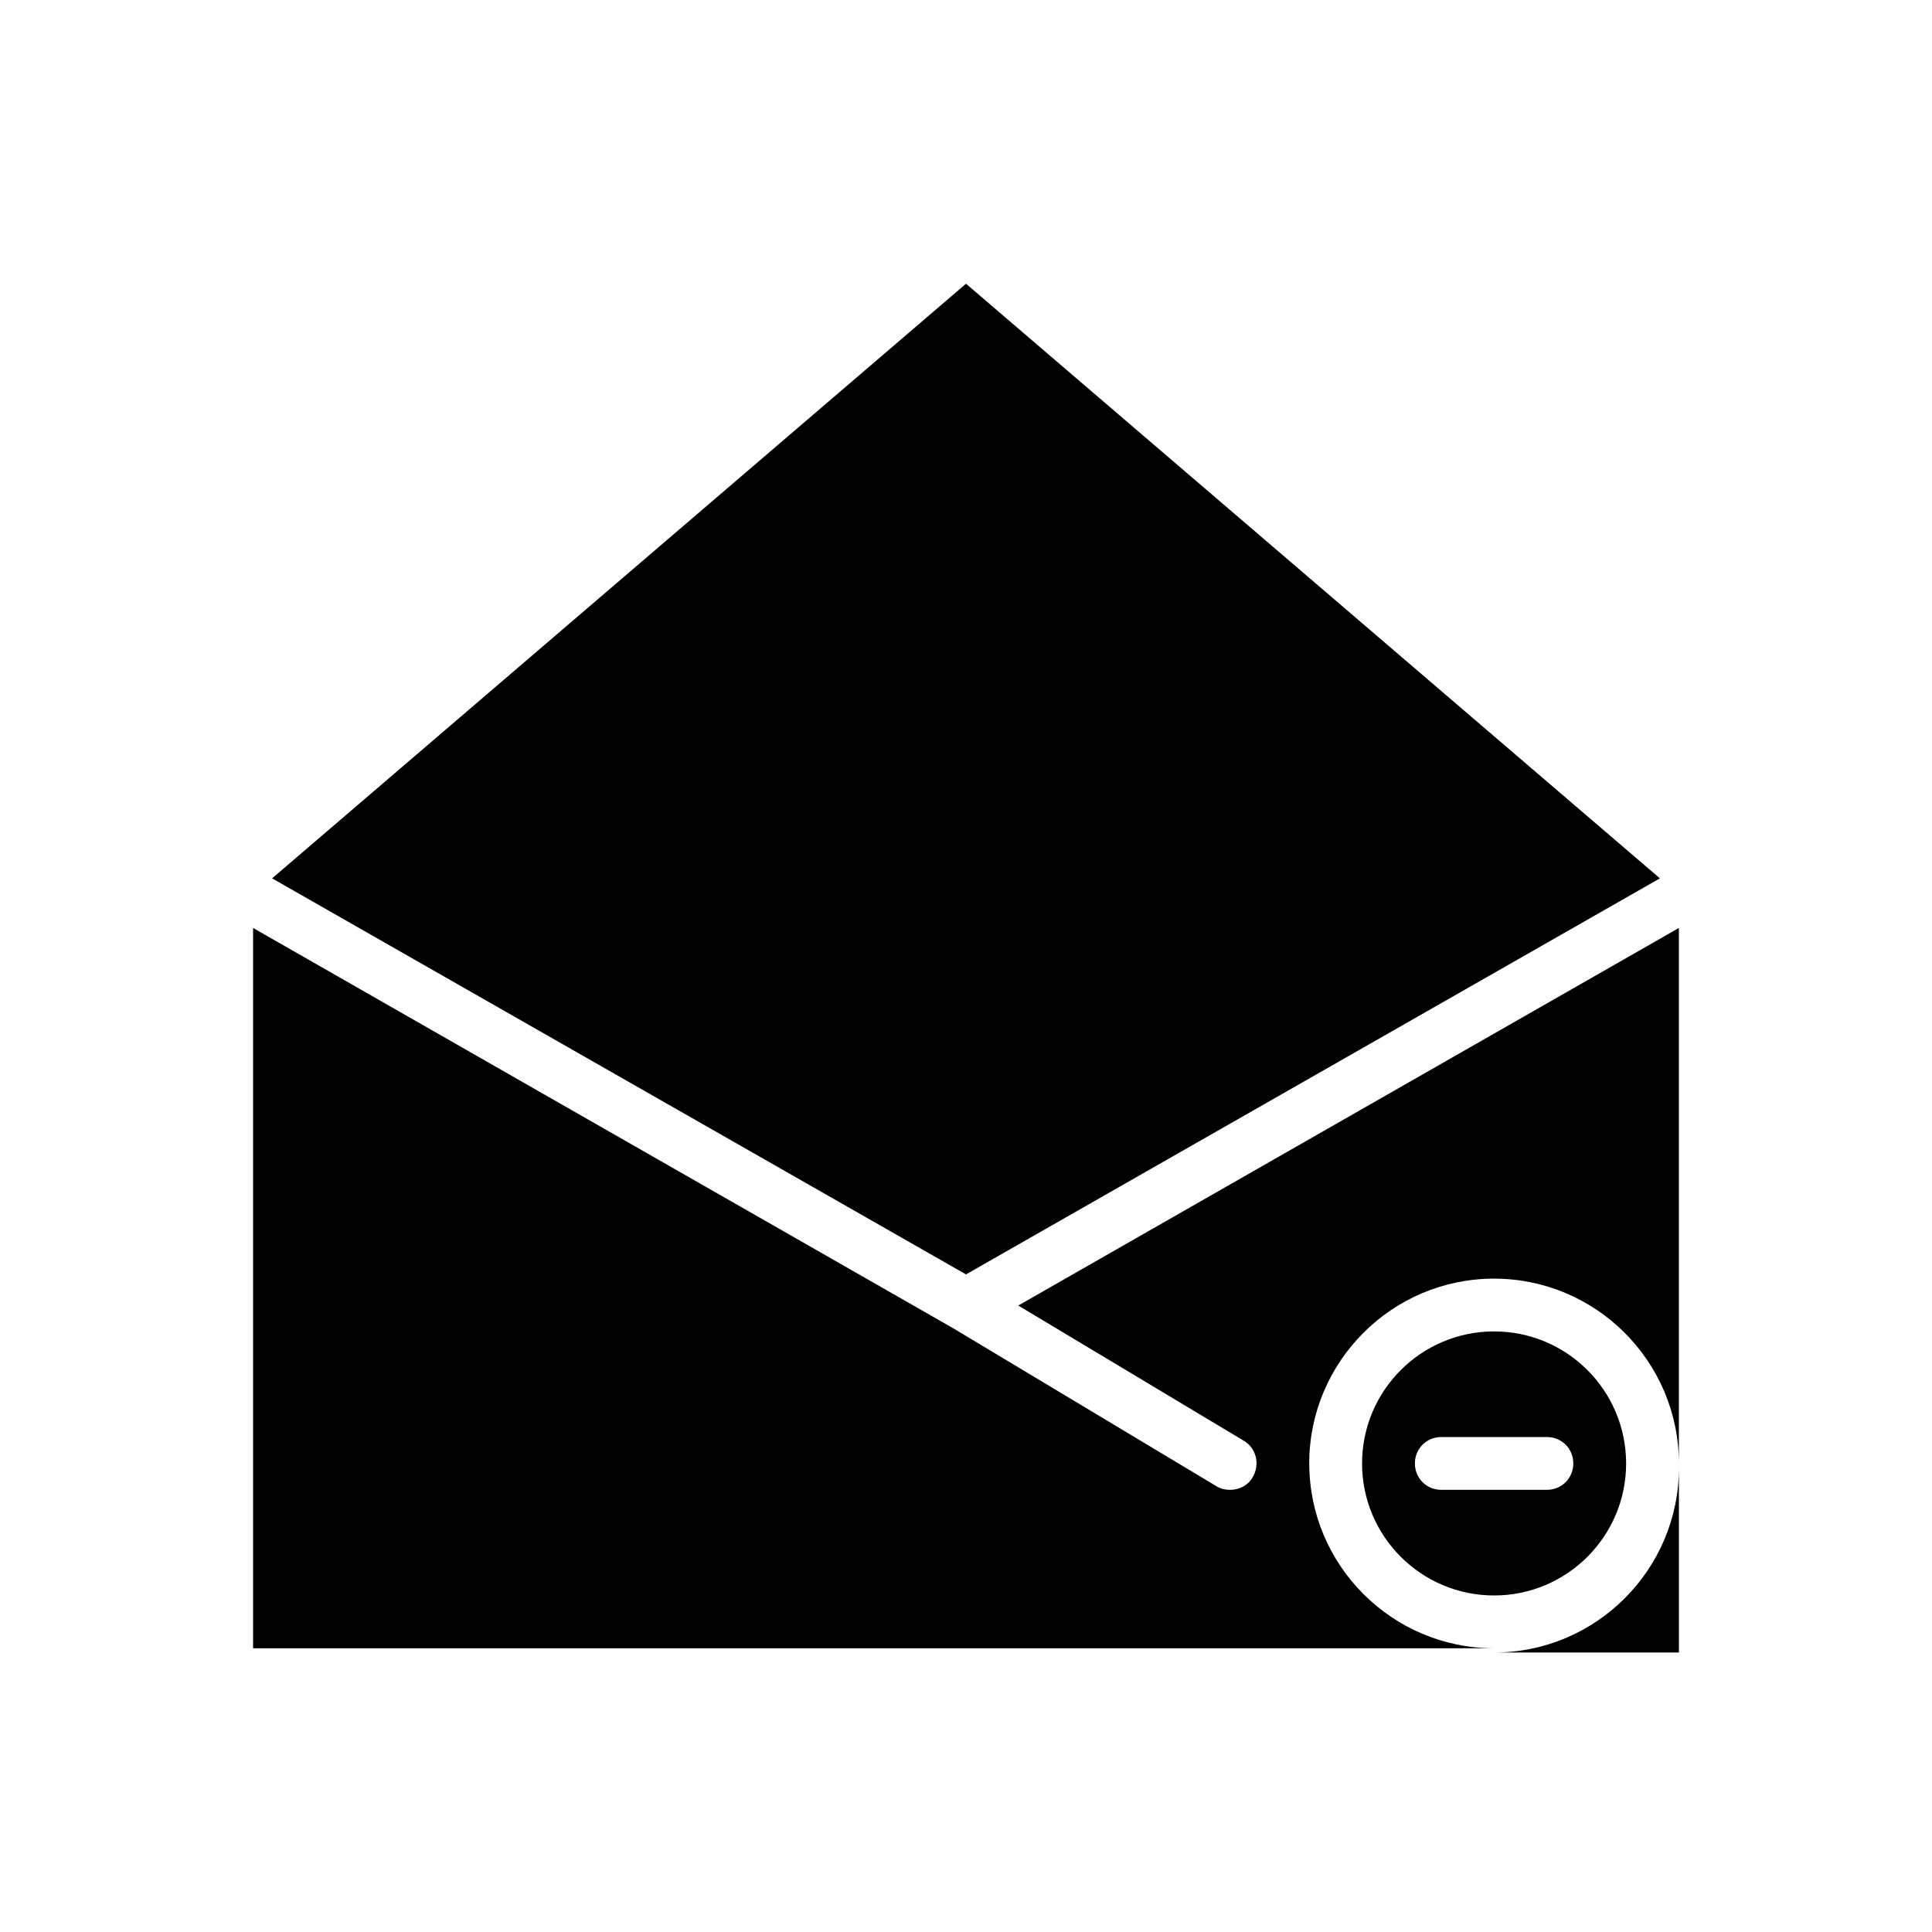
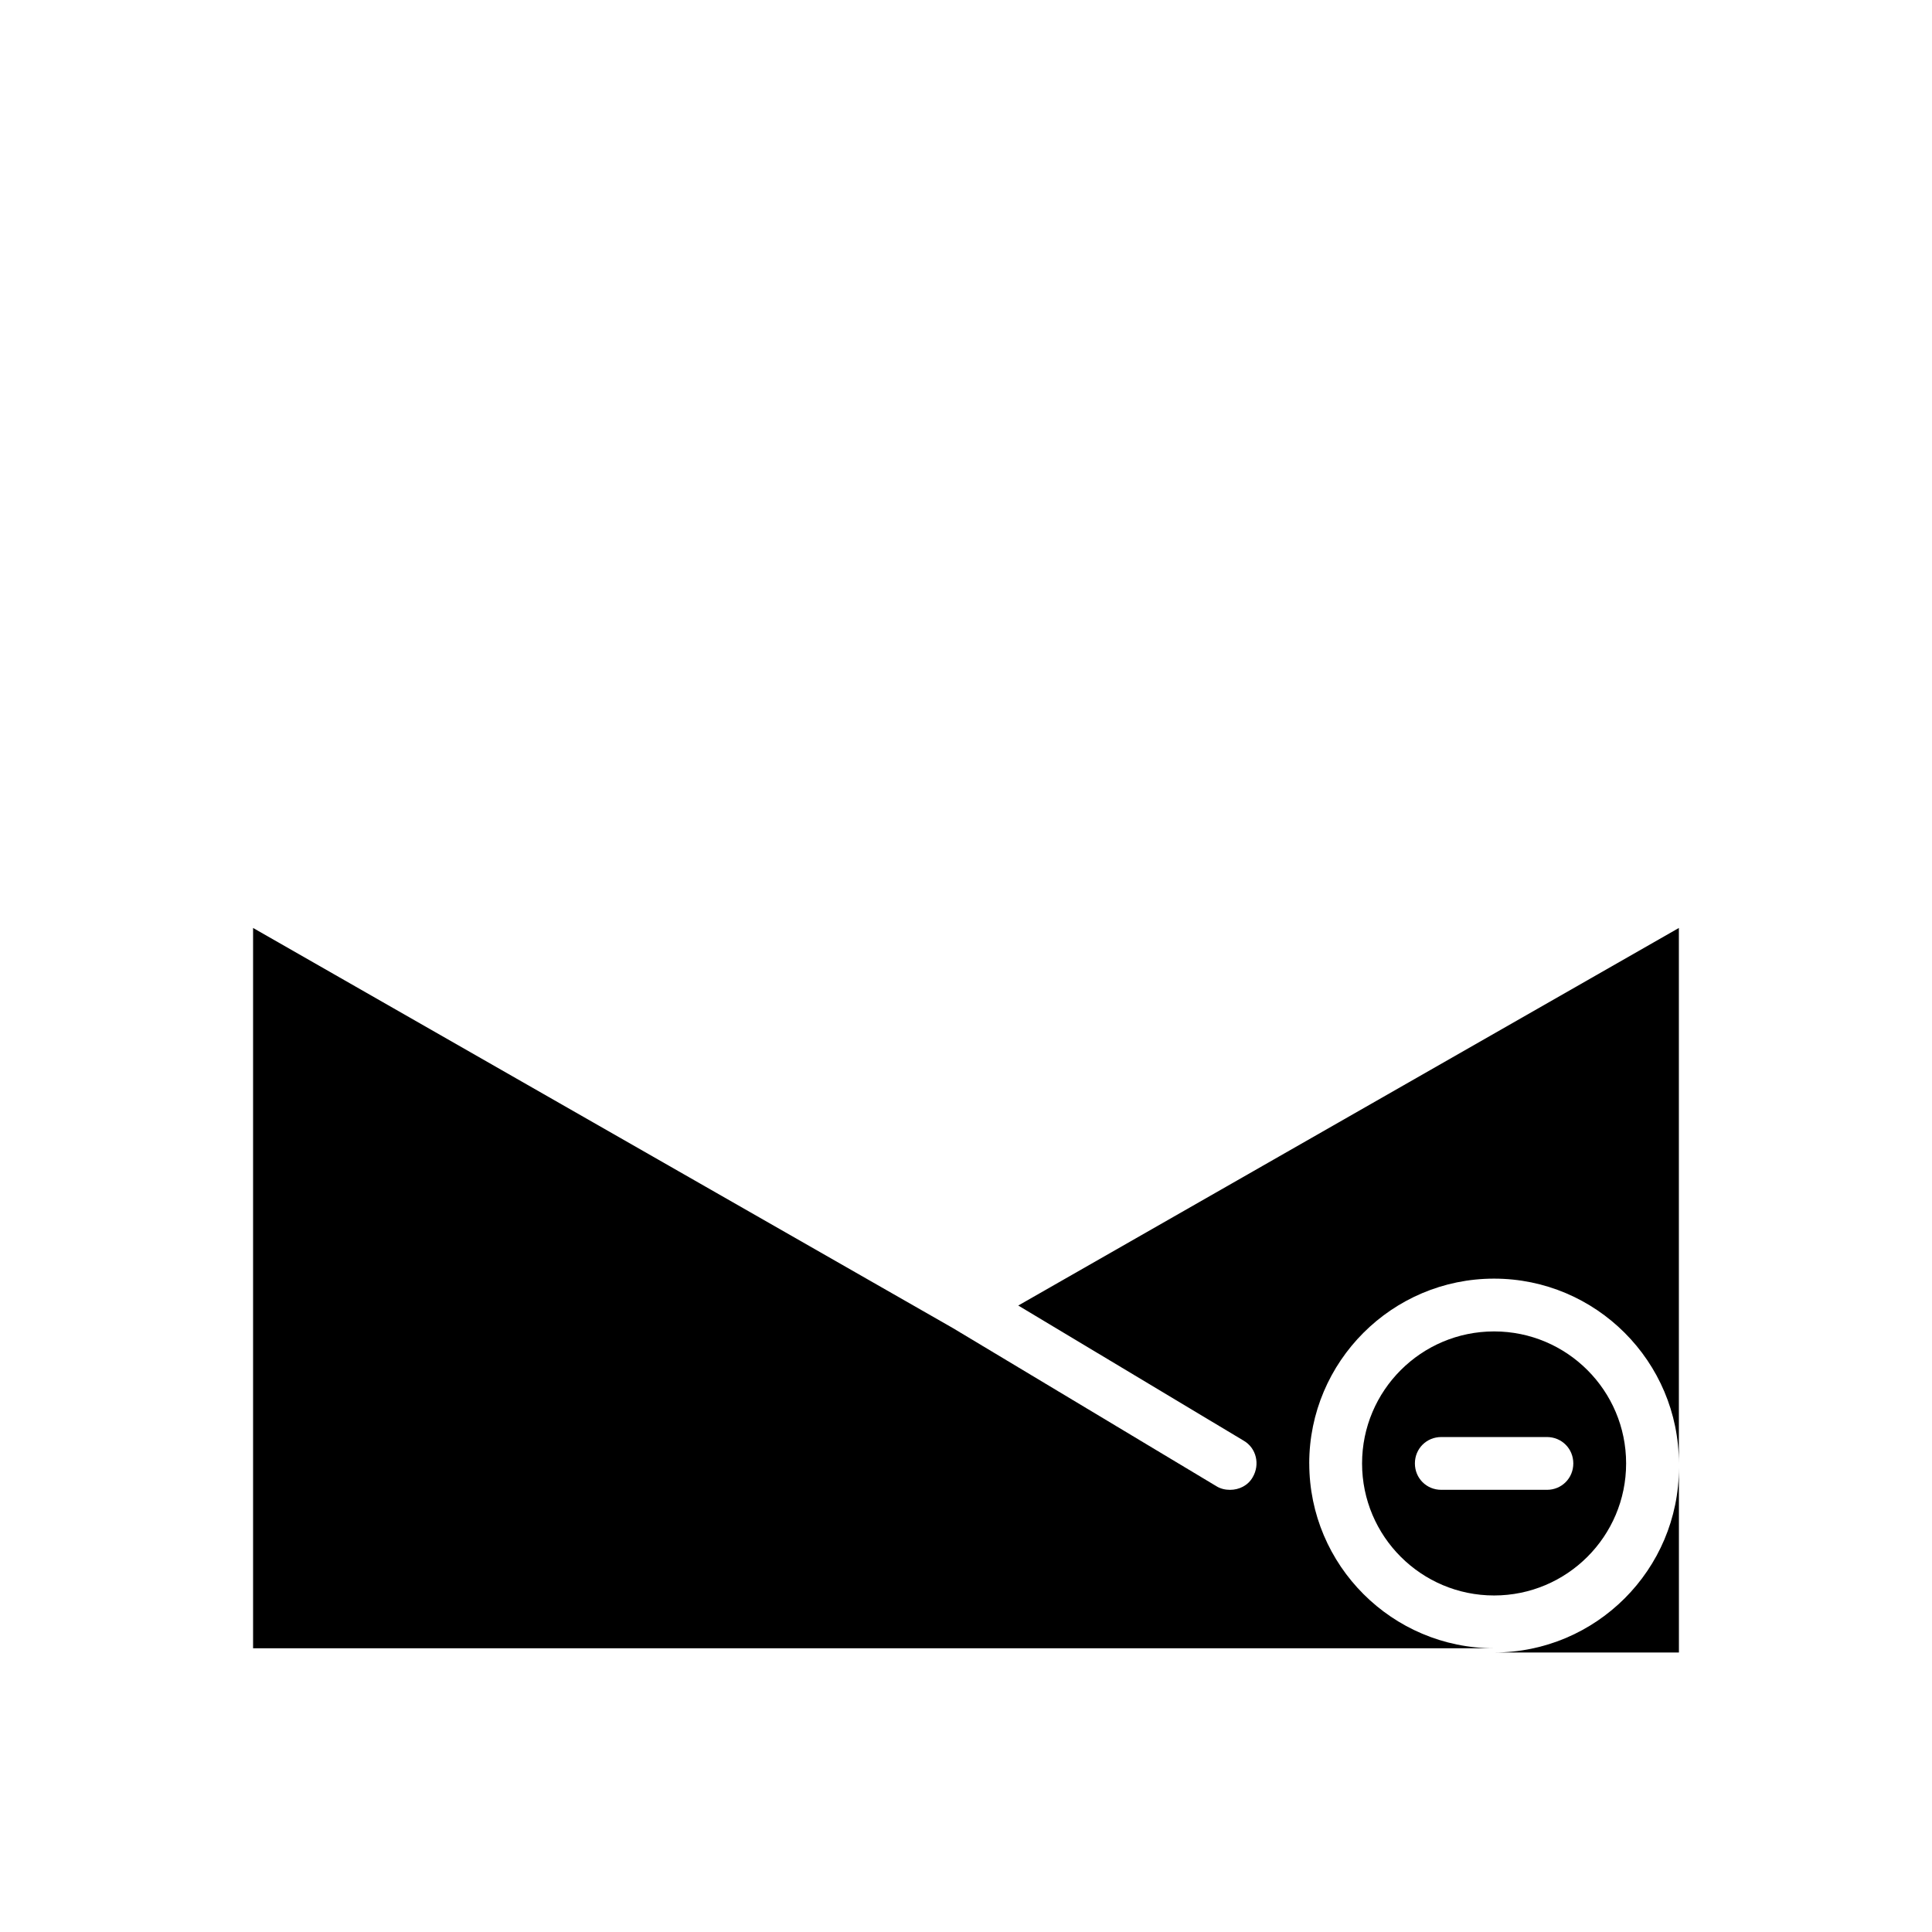
<svg xmlns="http://www.w3.org/2000/svg" fill="#000000" width="800px" height="800px" version="1.1" viewBox="144 144 512 512">
  <g>
    <path d="m539.95 581.93h48.98v-48.98c0 27.008-21.969 48.98-48.98 48.98z" />
-     <path d="m583.89 376.77-183.89-157.58-183.89 157.58 183.89 104.96z" />
    <path d="m490.96 531.83c0-27.012 21.973-48.98 48.98-48.98 27.012 0 48.98 21.973 48.98 48.98v-141.91l-175.07 100.06 59.758 35.828c3.359 1.961 4.34 6.297 2.379 9.656-1.258 2.238-3.637 3.359-6.019 3.359-1.258 0-2.519-0.281-3.637-0.98l-69.973-41.984-185.29-105.94v190.89h328.88c-27.008 0-48.98-21.969-48.98-48.98z" />
    <path d="m539.95 496.84c-19.312 0-34.988 15.676-34.988 34.988s15.676 34.988 34.988 34.988 34.988-15.676 34.988-34.988c0-19.316-15.676-34.988-34.988-34.988zm13.996 41.98h-27.988c-3.918 0-6.996-3.078-6.996-6.996s3.078-6.996 6.996-6.996h27.988c3.918 0 6.996 3.078 6.996 6.996s-3.078 6.996-6.996 6.996z" />
  </g>
</svg>